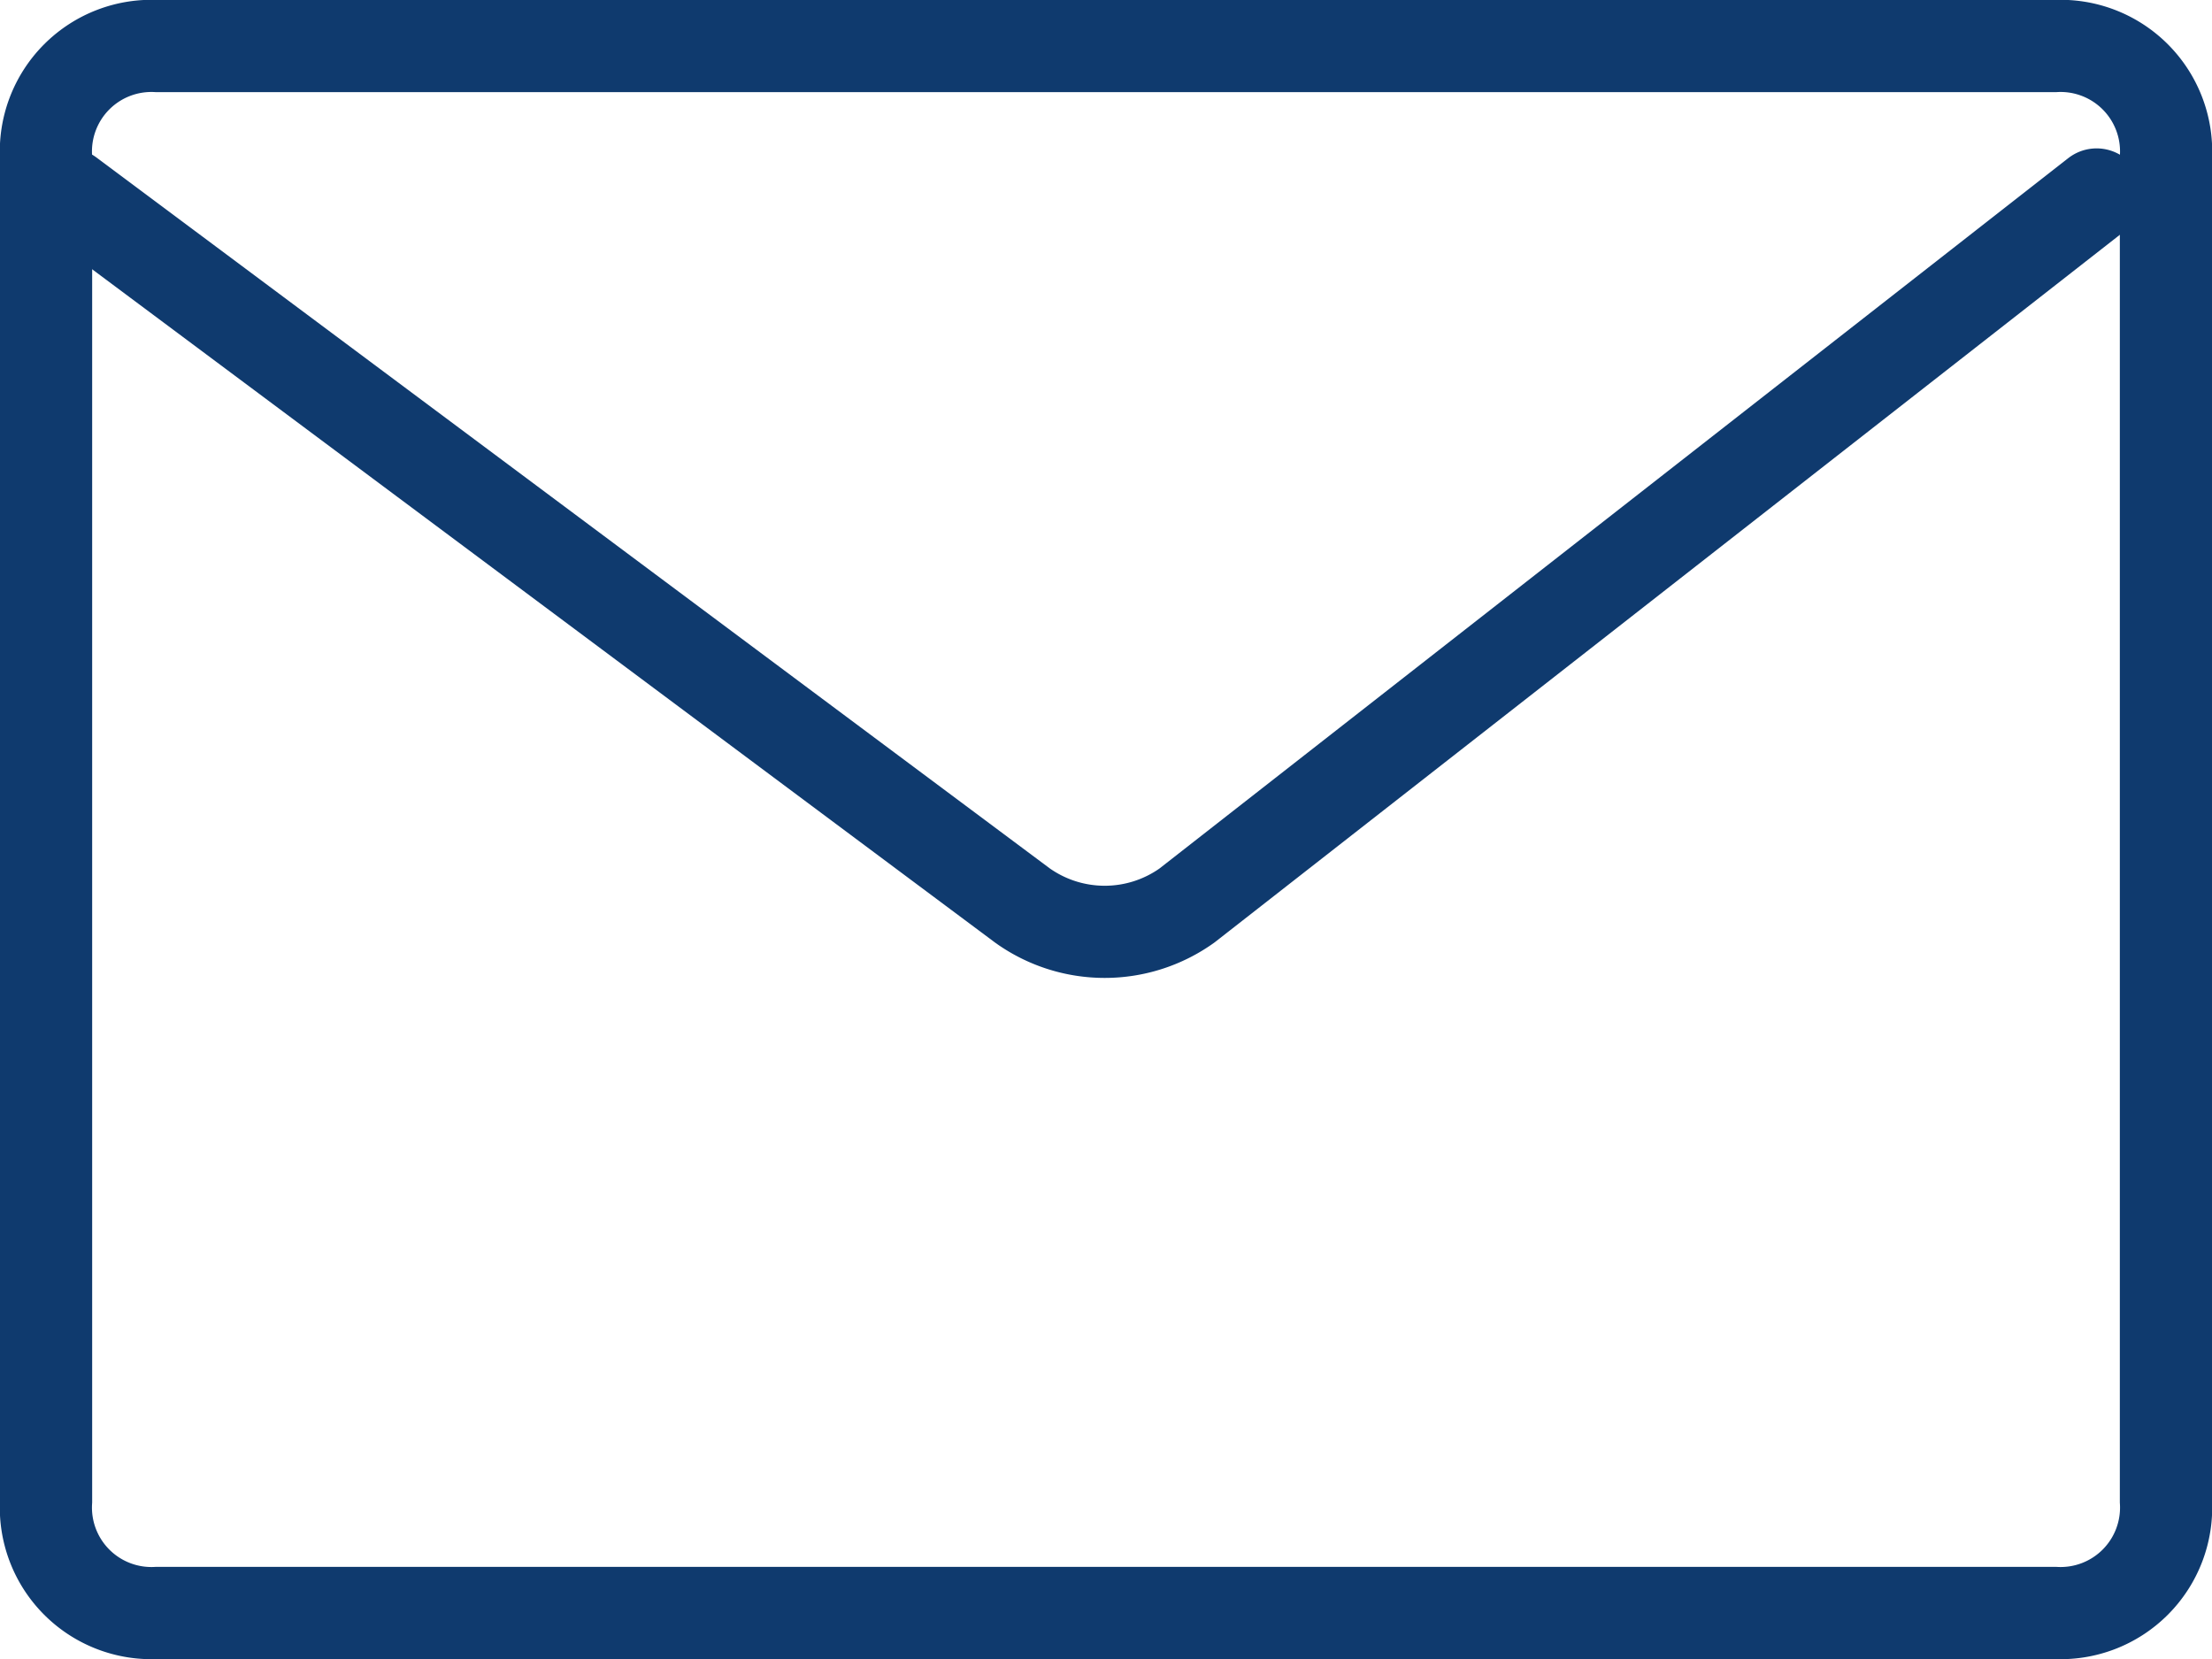
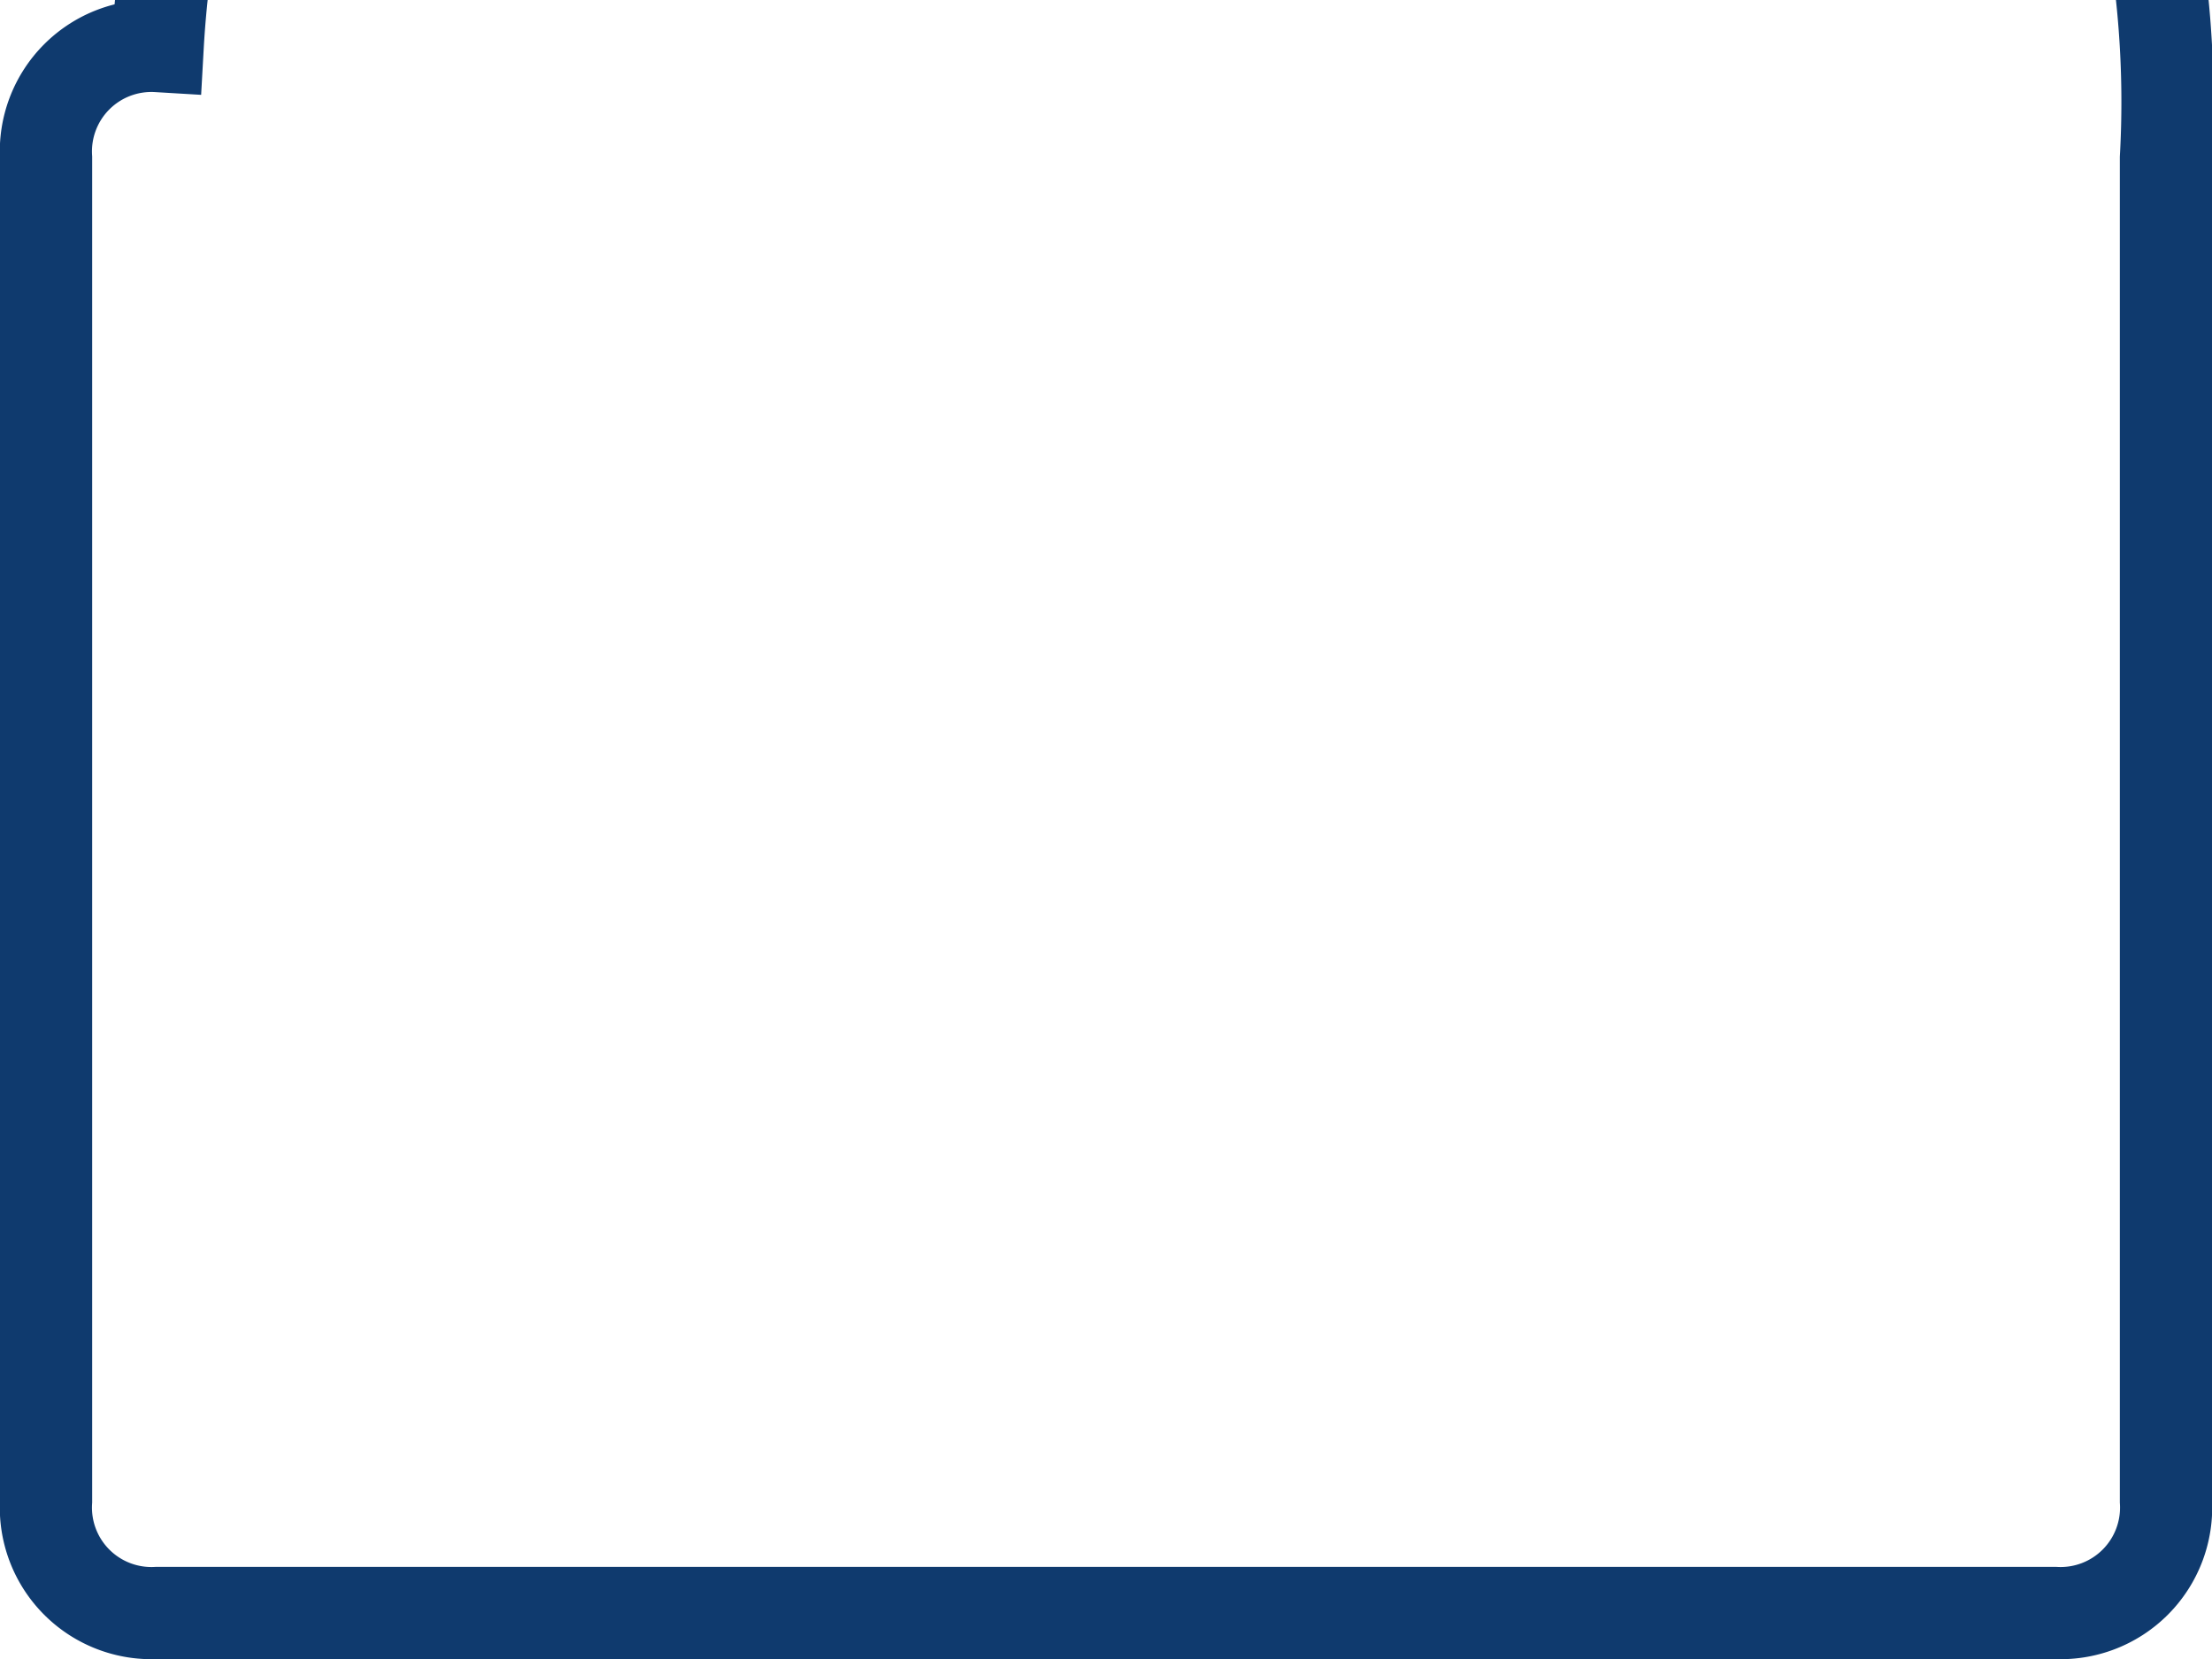
<svg xmlns="http://www.w3.org/2000/svg" width="24" height="18" viewBox="0 0 24 18">
  <g id="email-icon" transform="translate(-387.5 -416.5)">
-     <path id="path" d="M22.289,17.5H1.711A1.145,1.145,0,0,1,.5,16.286V1.714A1.145,1.145,0,0,1,1.711.5H22.289A1.145,1.145,0,0,1,23.5,1.714V16.286A1.145,1.145,0,0,1,22.289,17.5Z" transform="translate(387.5 416.5)" fill="none" stroke="#0f3a6e" stroke-miterlimit="10" stroke-width="1" />
-     <path id="path-2" data-name="path" d="M.7,1.8,11.046,9.515a1.537,1.537,0,0,0,1.784,0L22.7,1.8" transform="translate(387.548 416.81)" fill="none" stroke="#0f3a6e" stroke-linecap="round" stroke-linejoin="round" stroke-miterlimit="10" stroke-width="1" />
+     <path id="path" d="M22.289,17.5H1.711A1.145,1.145,0,0,1,.5,16.286V1.714A1.145,1.145,0,0,1,1.711.5A1.145,1.145,0,0,1,23.5,1.714V16.286A1.145,1.145,0,0,1,22.289,17.5Z" transform="translate(387.5 416.5)" fill="none" stroke="#0f3a6e" stroke-miterlimit="10" stroke-width="1" />
  </g>
</svg>